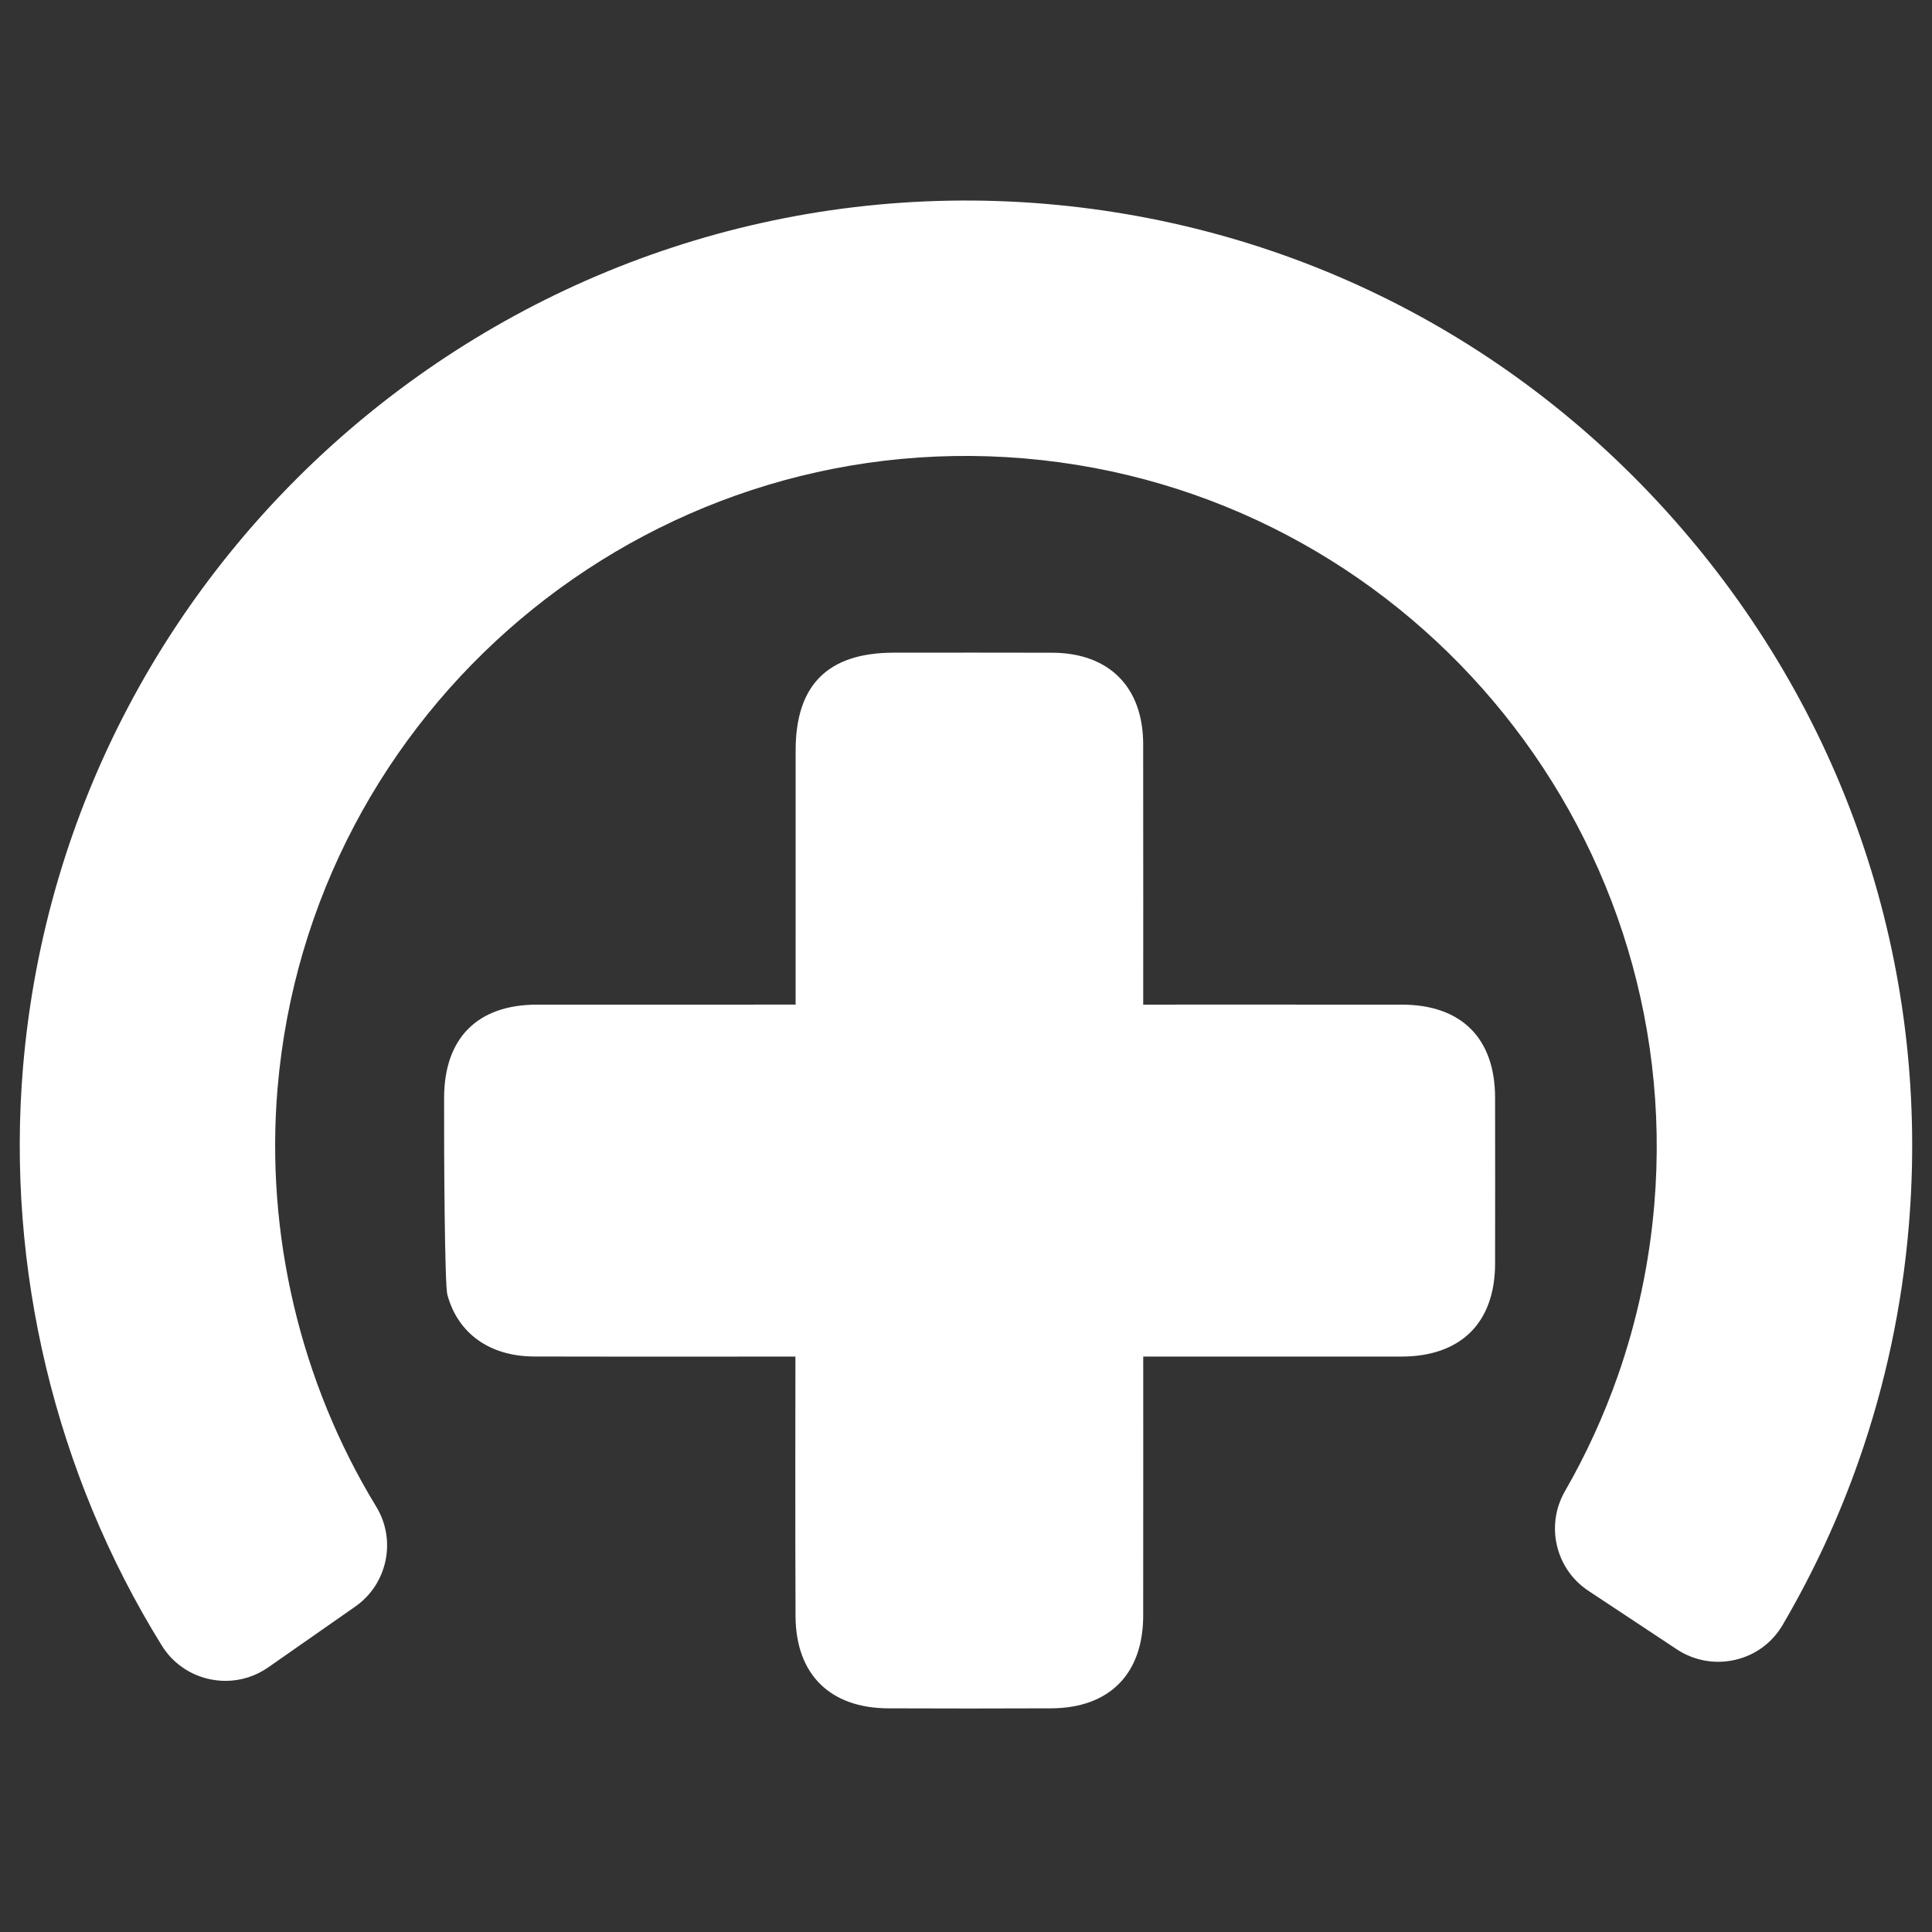
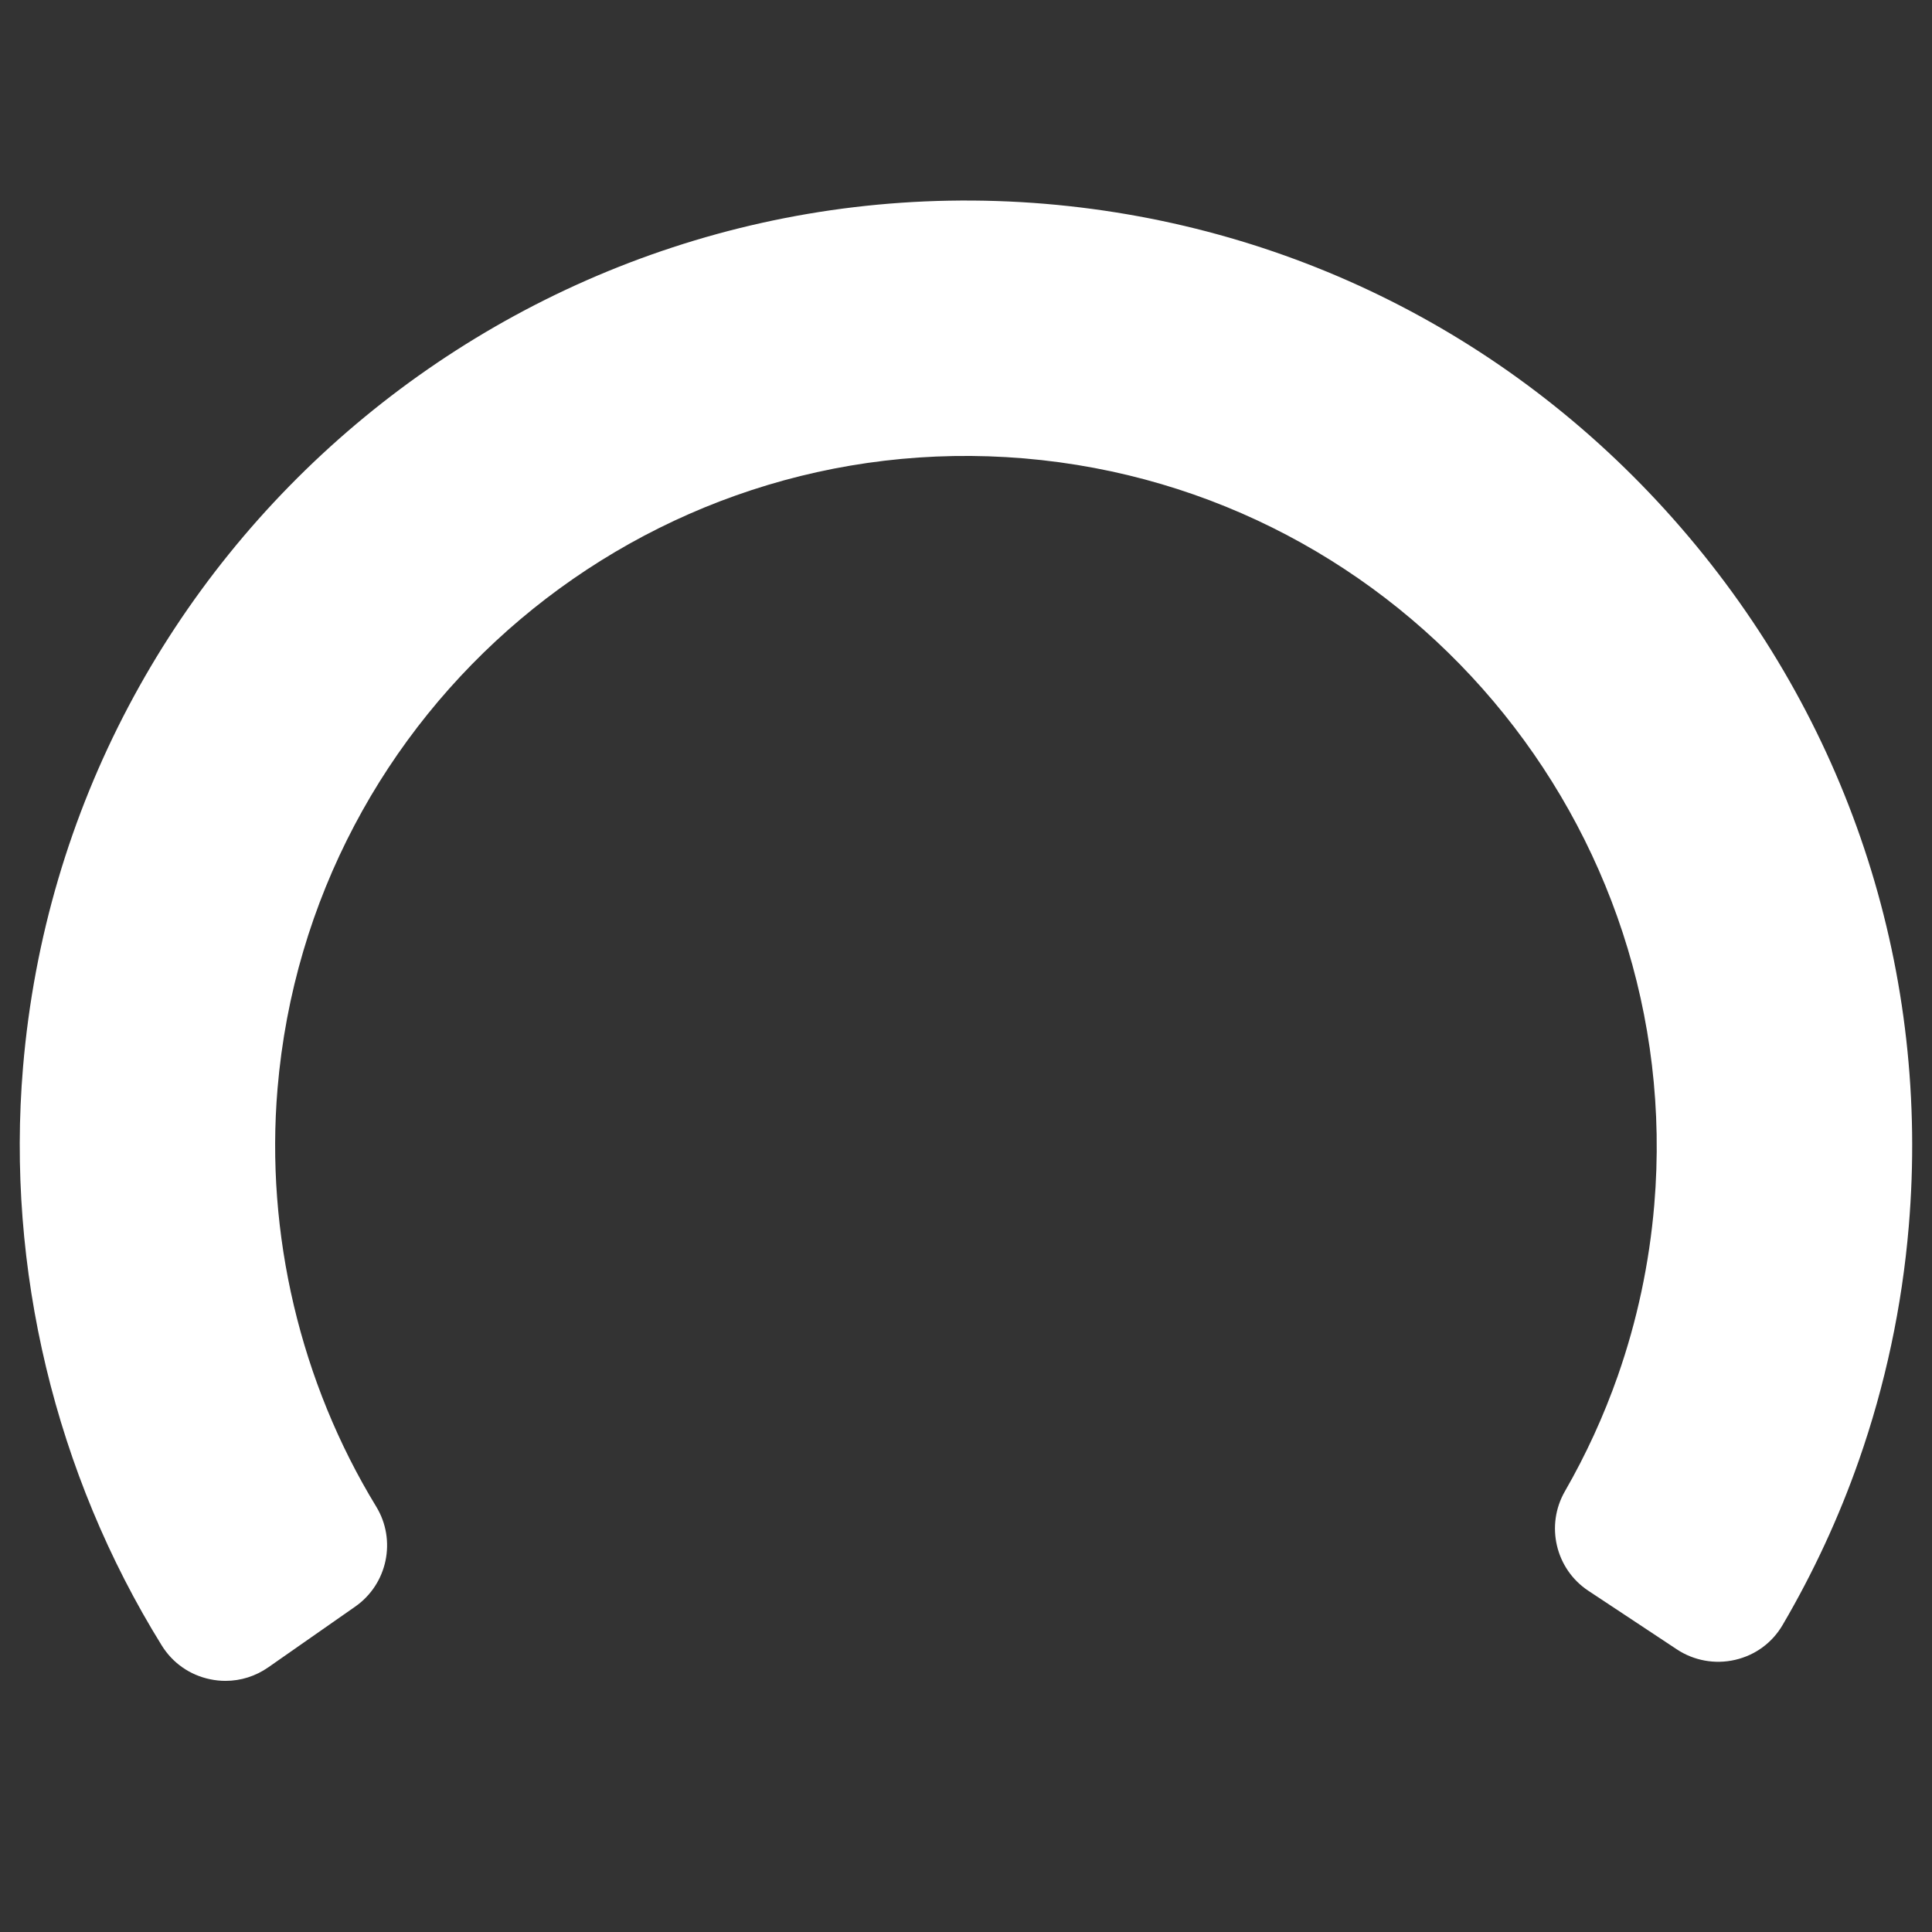
<svg xmlns="http://www.w3.org/2000/svg" version="1.1" id="Laag_1" x="0px" y="0px" viewBox="0 0 1500 1500" style="enable-background:new 0 0 1500 1500;" xml:space="preserve">
  <rect x="0" y="0" width="1500" height="1500" fill="#333333" stroke="none" />
  <style type="text/css">
	.st0{fill:#FFFFFF;}
</style>
  <g>
    <g>
      <g>
        <path class="st0" d="M1311.02,416.62C1184.3,266.5,1006.99,174.76,811.75,158.28l-0.02-0.01C408.29,124.56,51.97,425,17.88,828.5     C4.7,984.78,42.92,1144.24,125.54,1277.47c8.49,13.72,21.89,23.07,37.68,26.32c3.9,0.82,7.89,1.23,11.89,1.23     c11.83,0,23.29-3.62,33.16-10.49l67.58-47.21c24.99-17.48,32.13-51.57,16.24-77.6c-58.91-96.53-86.12-211.78-76.61-324.53     c24.9-294.65,284.88-514.08,579.57-489.3c294.68,24.9,514.18,284.88,489.32,579.56c-3.85,45.53-13.4,90.24-28.36,132.89     c-10.85,30.94-24.64,61.02-40.98,89.42c-15.28,26.5-7.32,60.44,18.12,77.28l68.72,45.49c13.26,8.82,29.75,11.79,45.3,8.16     c15.67-3.62,28.77-13.25,36.86-27.09c23.77-40.52,43.67-83.46,59.13-127.59c20.5-58.48,33.57-119.67,38.8-181.85     C1498.46,756.91,1437.76,566.72,1311.02,416.62z" />
      </g>
    </g>
-     <path class="st0" d="M887.6,1053.24c0,6.11,0.07,139.24-0.03,201.25c-0.07,45.2-26.29,71.64-71.37,71.85   c-42.18,0.2-84.37,0.17-126.55,0.01c-45.16-0.18-71.73-26.29-71.99-71.42c-0.35-61.6-0.09-194.85-0.09-201.69   c-5.32,0-139.98,0.12-202.83-0.05c-34.43-0.1-59.35-17.82-67.45-48.17c-2.03-7.61-2.64-109.83-2.49-152.87   c0.16-46.31,25.99-72.11,72.07-72.15c62.01-0.06,195.08-0.02,200.85-0.02c0-6.47-0.04-137.09,0.01-197.42   c0.05-50.94,25.13-75.81,76.32-75.82c40.92-0.01,81.84-0.1,122.75,0.03c44.27,0.13,70.67,26.58,70.76,70.99   c0.12,62.44,0.03,196.37,0.03,202.23c5.87,0,138.92-0.05,200.93,0.02c46.08,0.05,72.18,26.1,72.26,72.08   c0.07,43.03,0.08,86.07,0,129.1c-0.08,45.68-26.53,71.98-72.53,72.04C1026.67,1053.3,894.26,1053.24,887.6,1053.24z" />
  </g>
</svg>